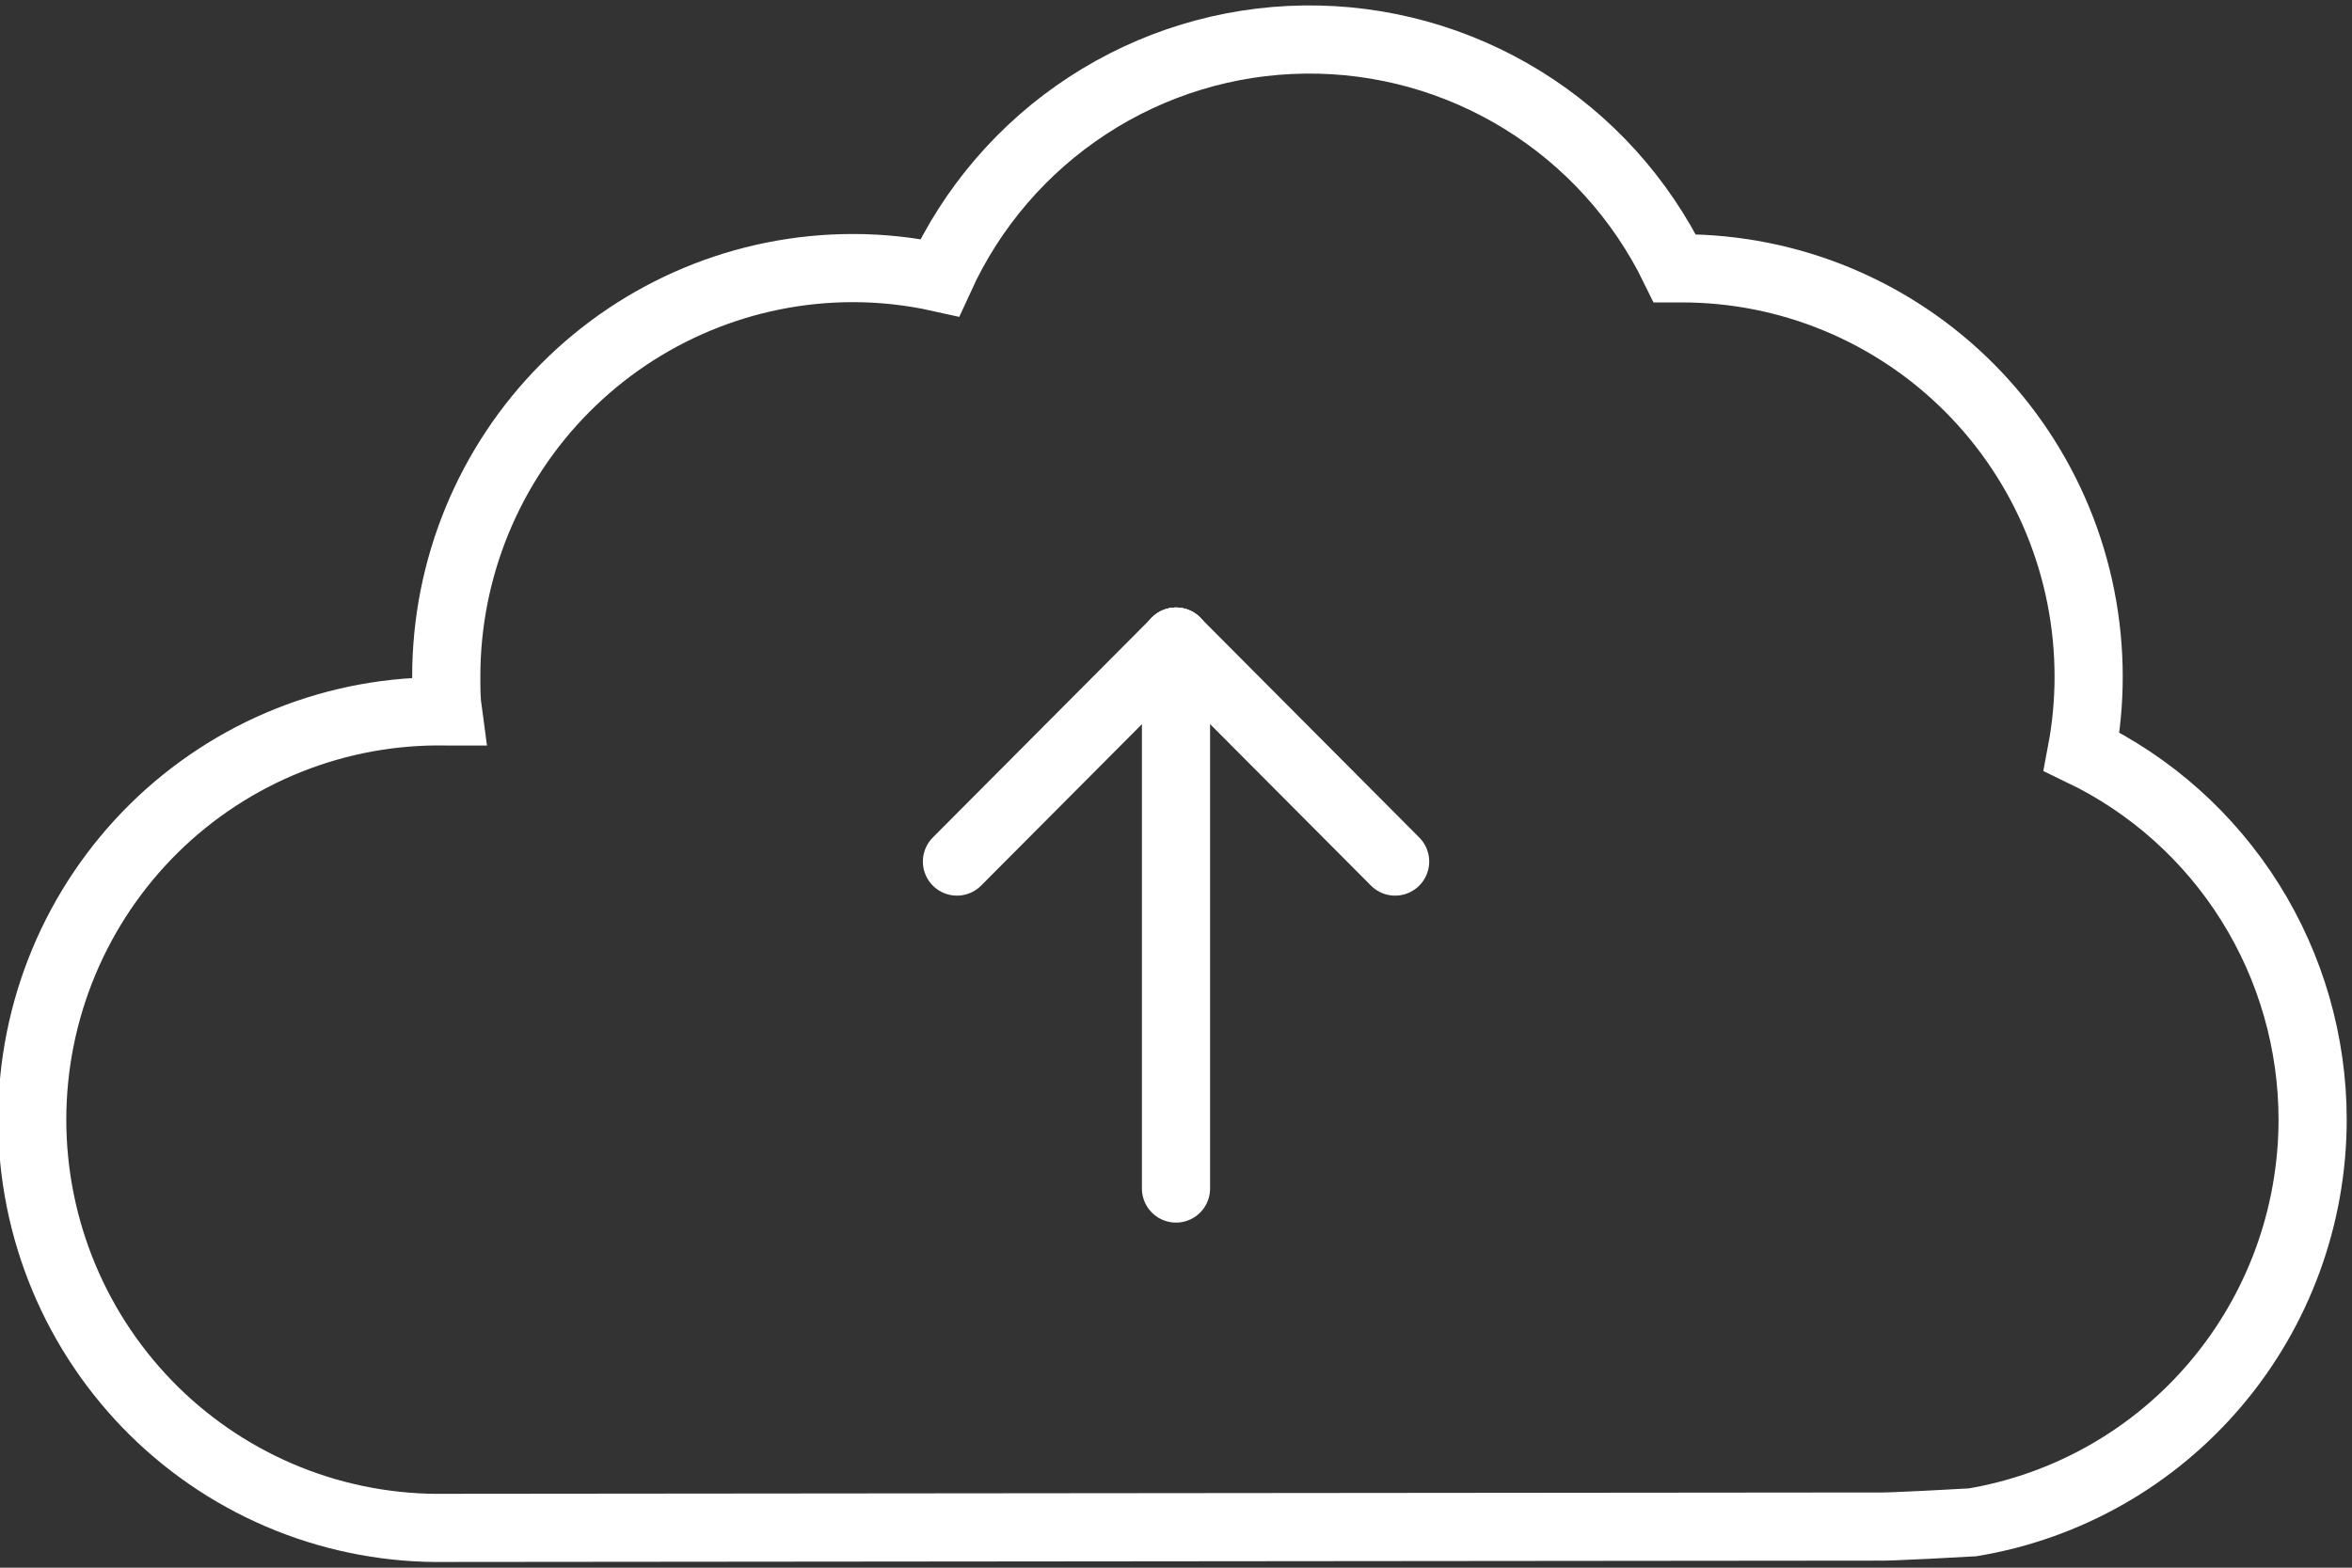
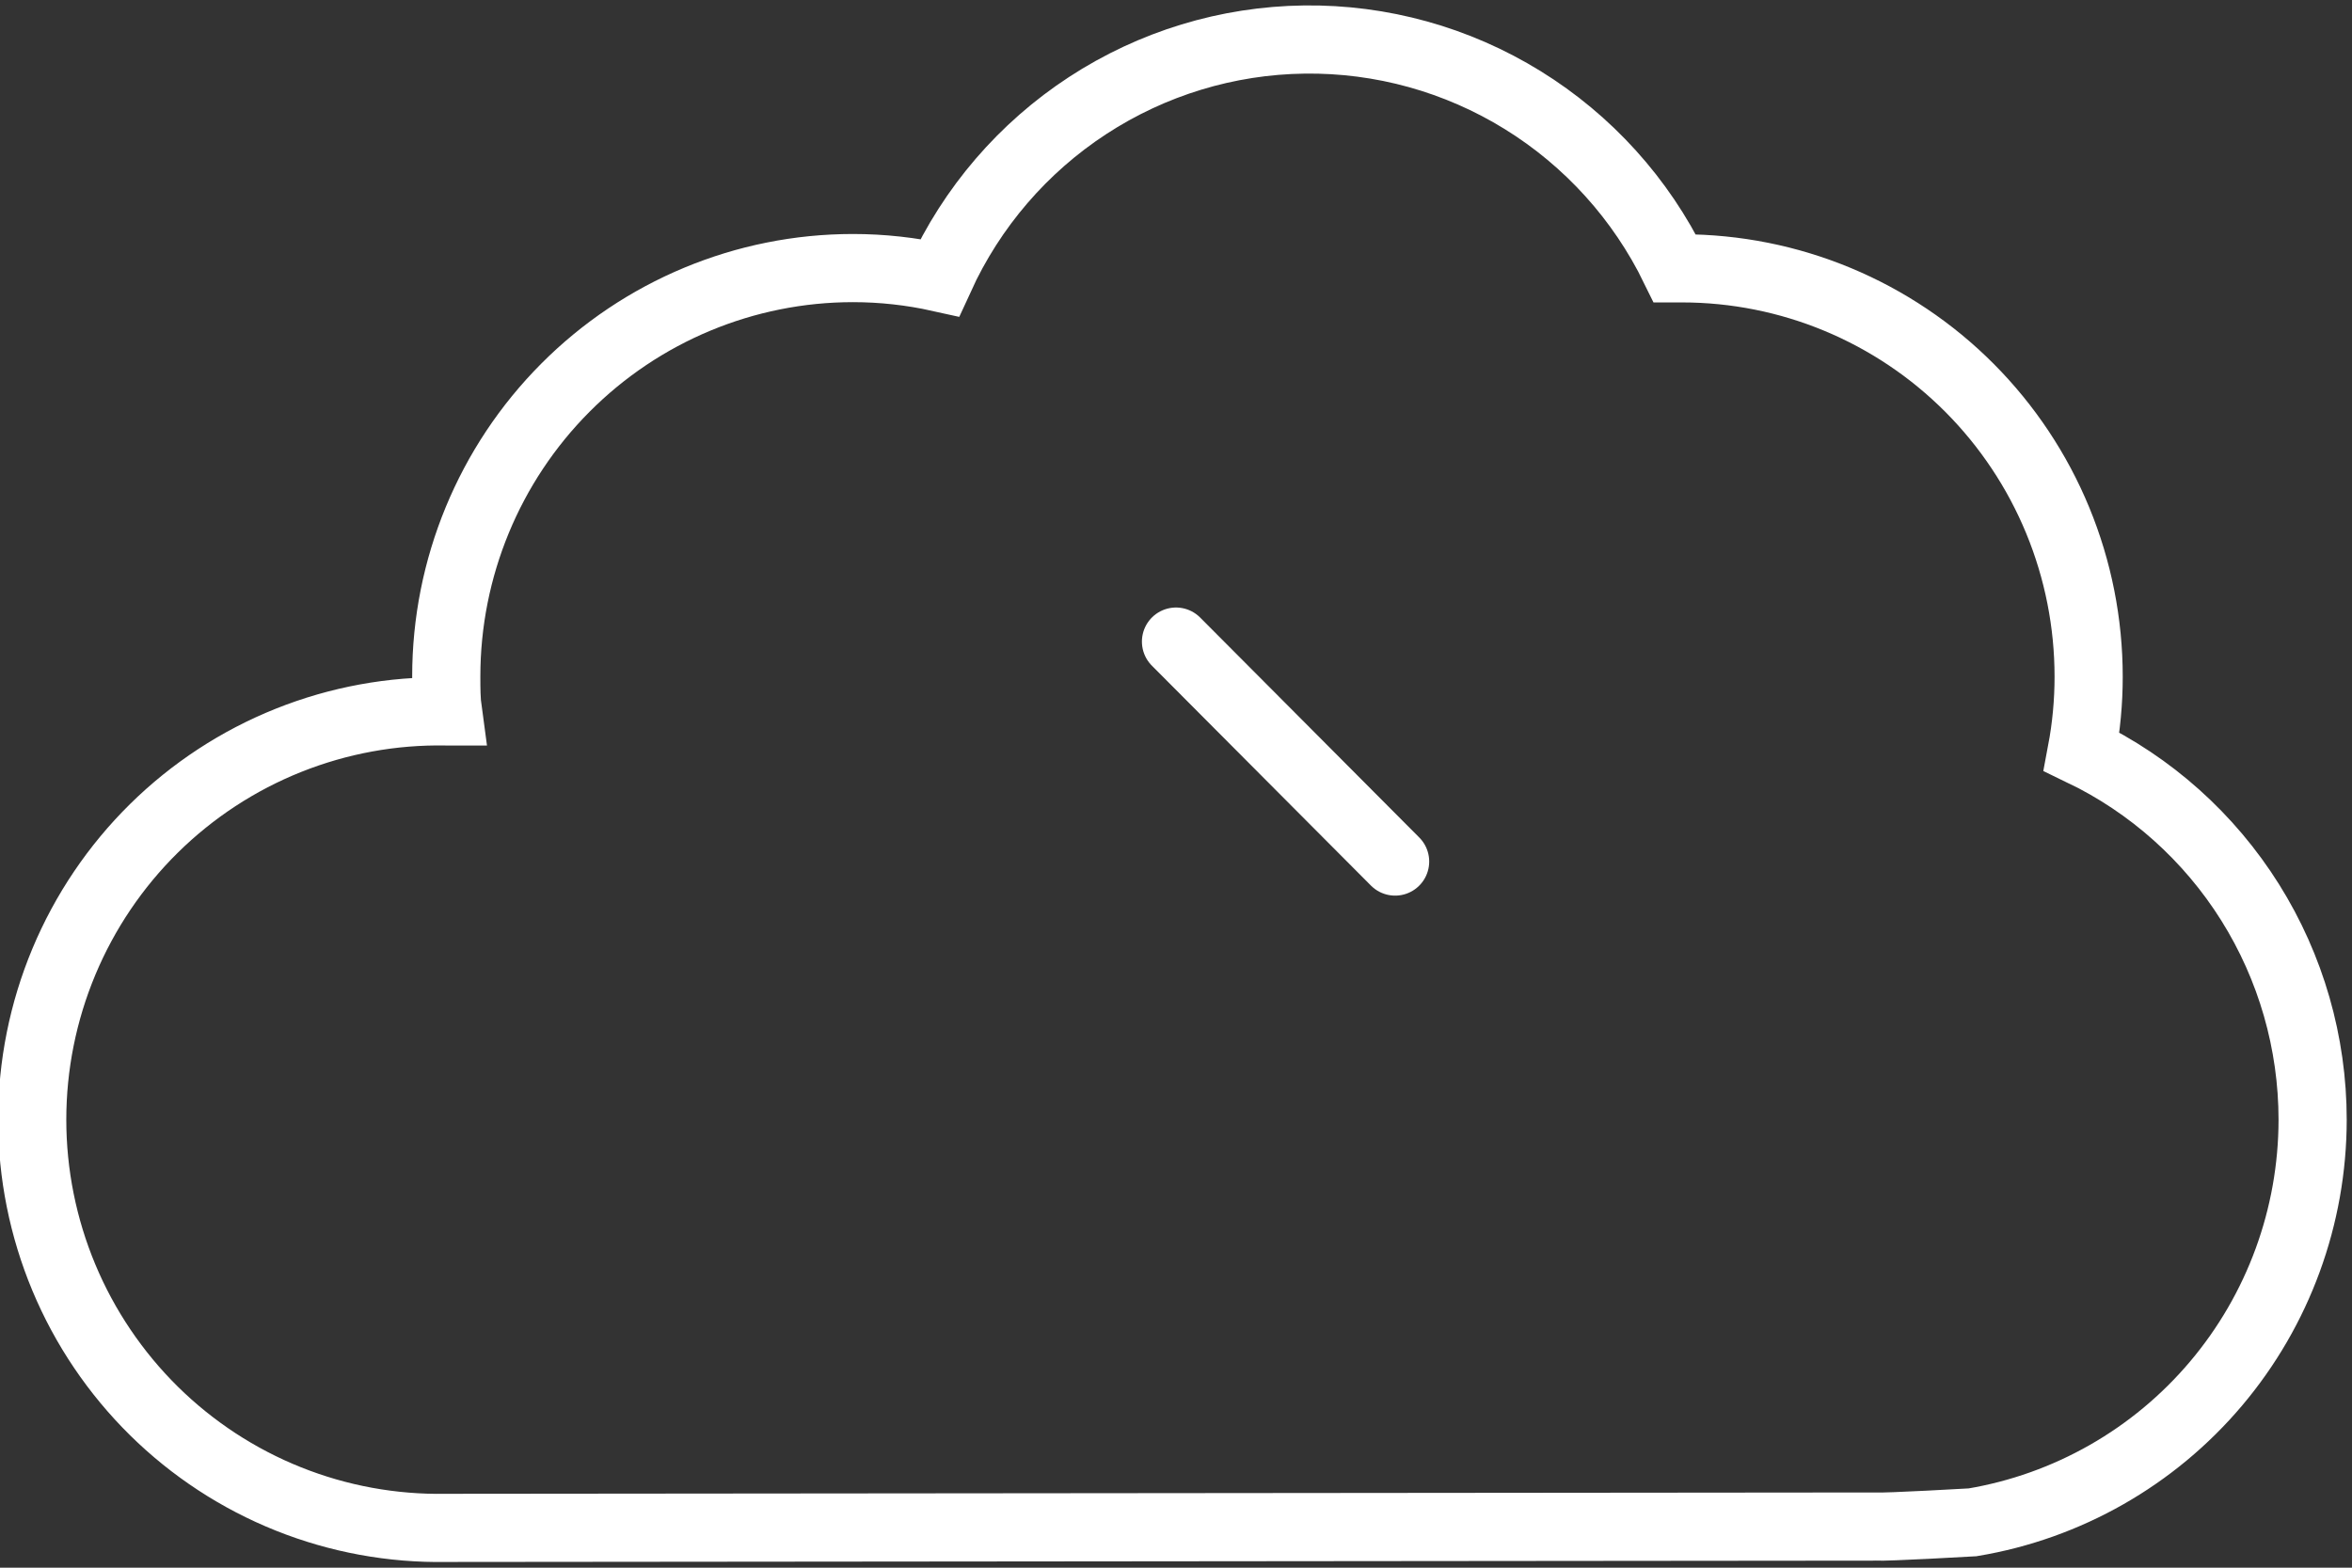
<svg xmlns="http://www.w3.org/2000/svg" width="69" height="46" viewBox="0 0 69 46" fill="none">
  <rect x="0" y="0" width="69" height="46" fill="#333333" stroke="none" />
  <g clip-path="url(#clip0_1296_1968)">
    <path d="M67.845 32.859C67.845 30.6 67.209 28.387 66.01 26.475C64.811 24.564 63.098 23.031 61.069 22.055C61.206 21.329 61.274 20.593 61.274 19.855C61.274 18.281 60.966 16.724 60.367 15.27C59.768 13.817 58.889 12.496 57.781 11.383C56.674 10.271 55.358 9.388 53.911 8.786C52.464 8.184 50.912 7.874 49.345 7.874H49.133C48.14 5.837 46.592 4.124 44.668 2.936C42.744 1.747 40.523 1.131 38.265 1.16C36.006 1.188 33.802 1.86 31.908 3.097C30.015 4.333 28.509 6.084 27.568 8.146C26.732 7.96 25.877 7.866 25.021 7.866C21.857 7.867 18.823 9.13 16.586 11.377C14.349 13.623 13.092 16.67 13.092 19.847C13.092 20.192 13.092 20.534 13.139 20.875H13.092C11.508 20.846 9.933 21.135 8.461 21.724C6.988 22.313 5.647 23.191 4.516 24.306C3.386 25.421 2.487 26.752 1.874 28.219C1.261 29.687 0.945 31.262 0.945 32.853C0.945 34.445 1.261 36.02 1.874 37.488C2.487 38.955 3.386 40.285 4.516 41.401C5.647 42.516 6.988 43.394 8.461 43.983C9.933 44.572 11.508 44.86 13.092 44.832L55.023 44.793C55.317 44.816 57.868 44.669 57.868 44.669C60.654 44.203 63.185 42.761 65.011 40.599C66.838 38.437 67.842 35.694 67.845 32.859V32.859Z" stroke="white" stroke-width="2" stroke-miterlimit="10" />
-     <path d="M34.5 34.874V18.826" stroke="white" stroke-width="2" stroke-miterlimit="10" stroke-linecap="round" />
-     <path d="M34.502 18.826L28.074 25.28" stroke="white" stroke-width="2" stroke-miterlimit="10" stroke-linecap="round" />
    <path d="M34.5 18.826L40.928 25.28" stroke="white" stroke-width="2" stroke-miterlimit="10" stroke-linecap="round" />
  </g>
  <defs>
    <clipPath id="clip0_1296_1968">
      <rect width="69" height="46" fill="white" />
    </clipPath>
  </defs>
</svg>